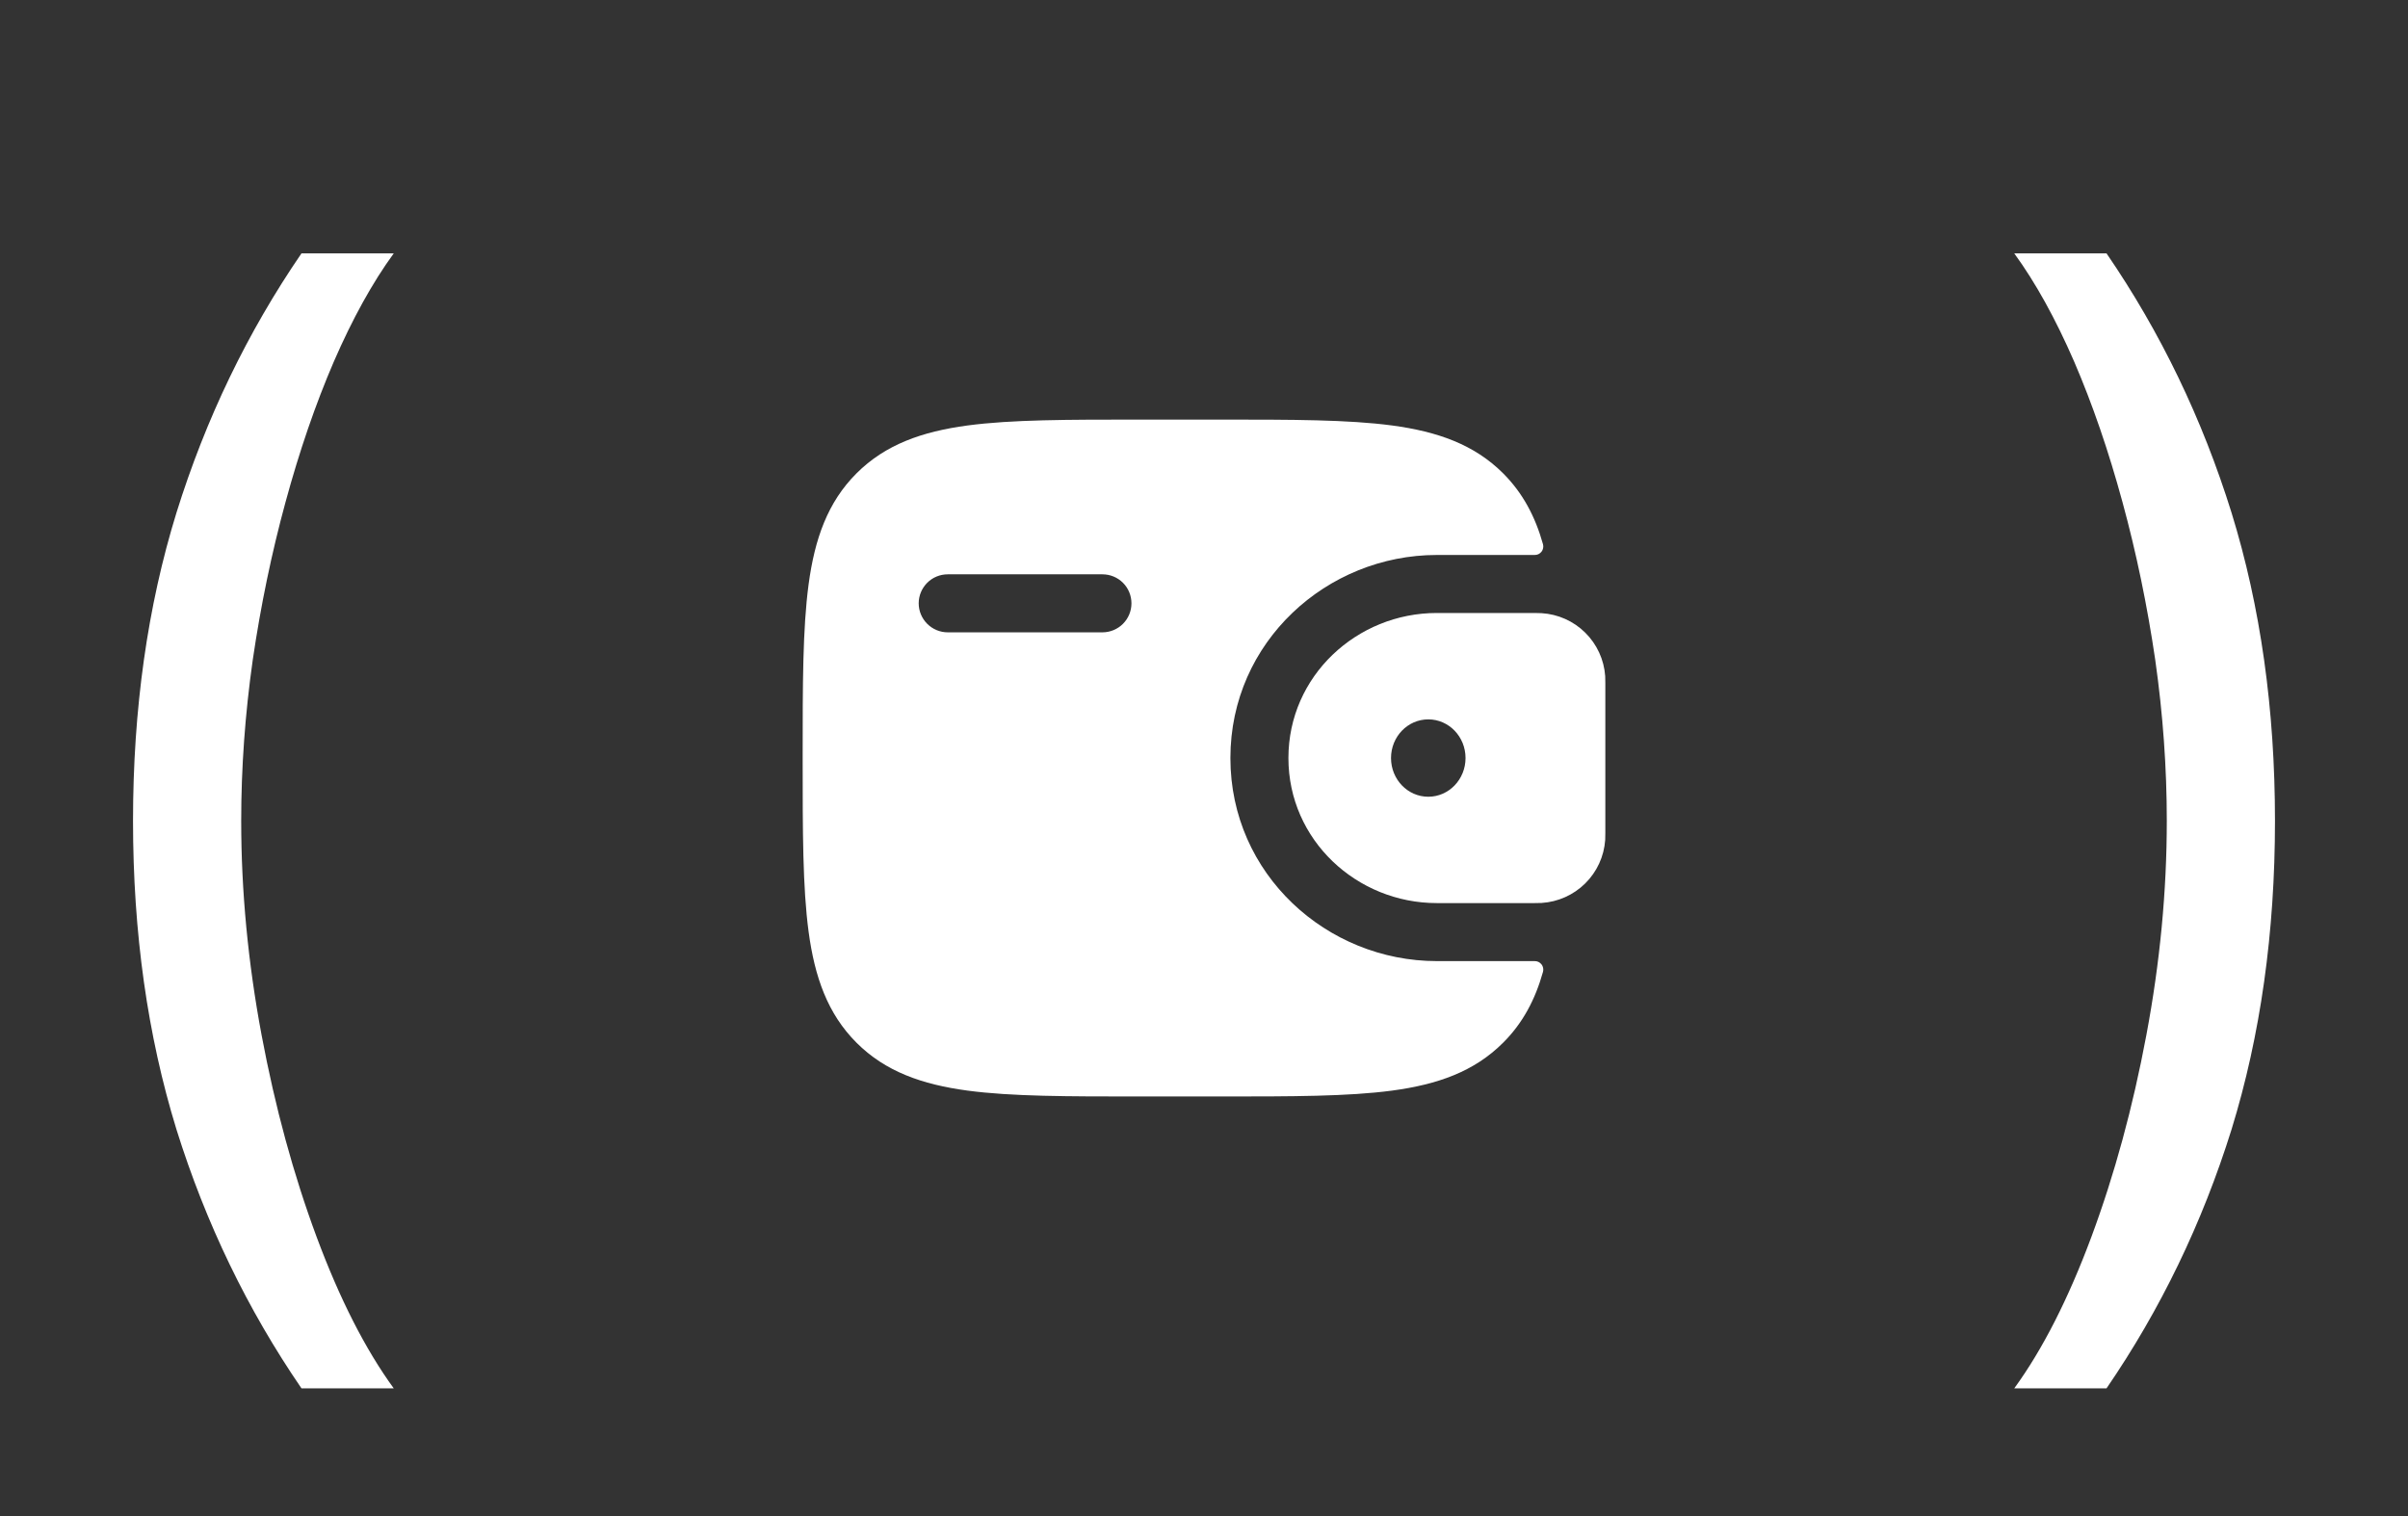
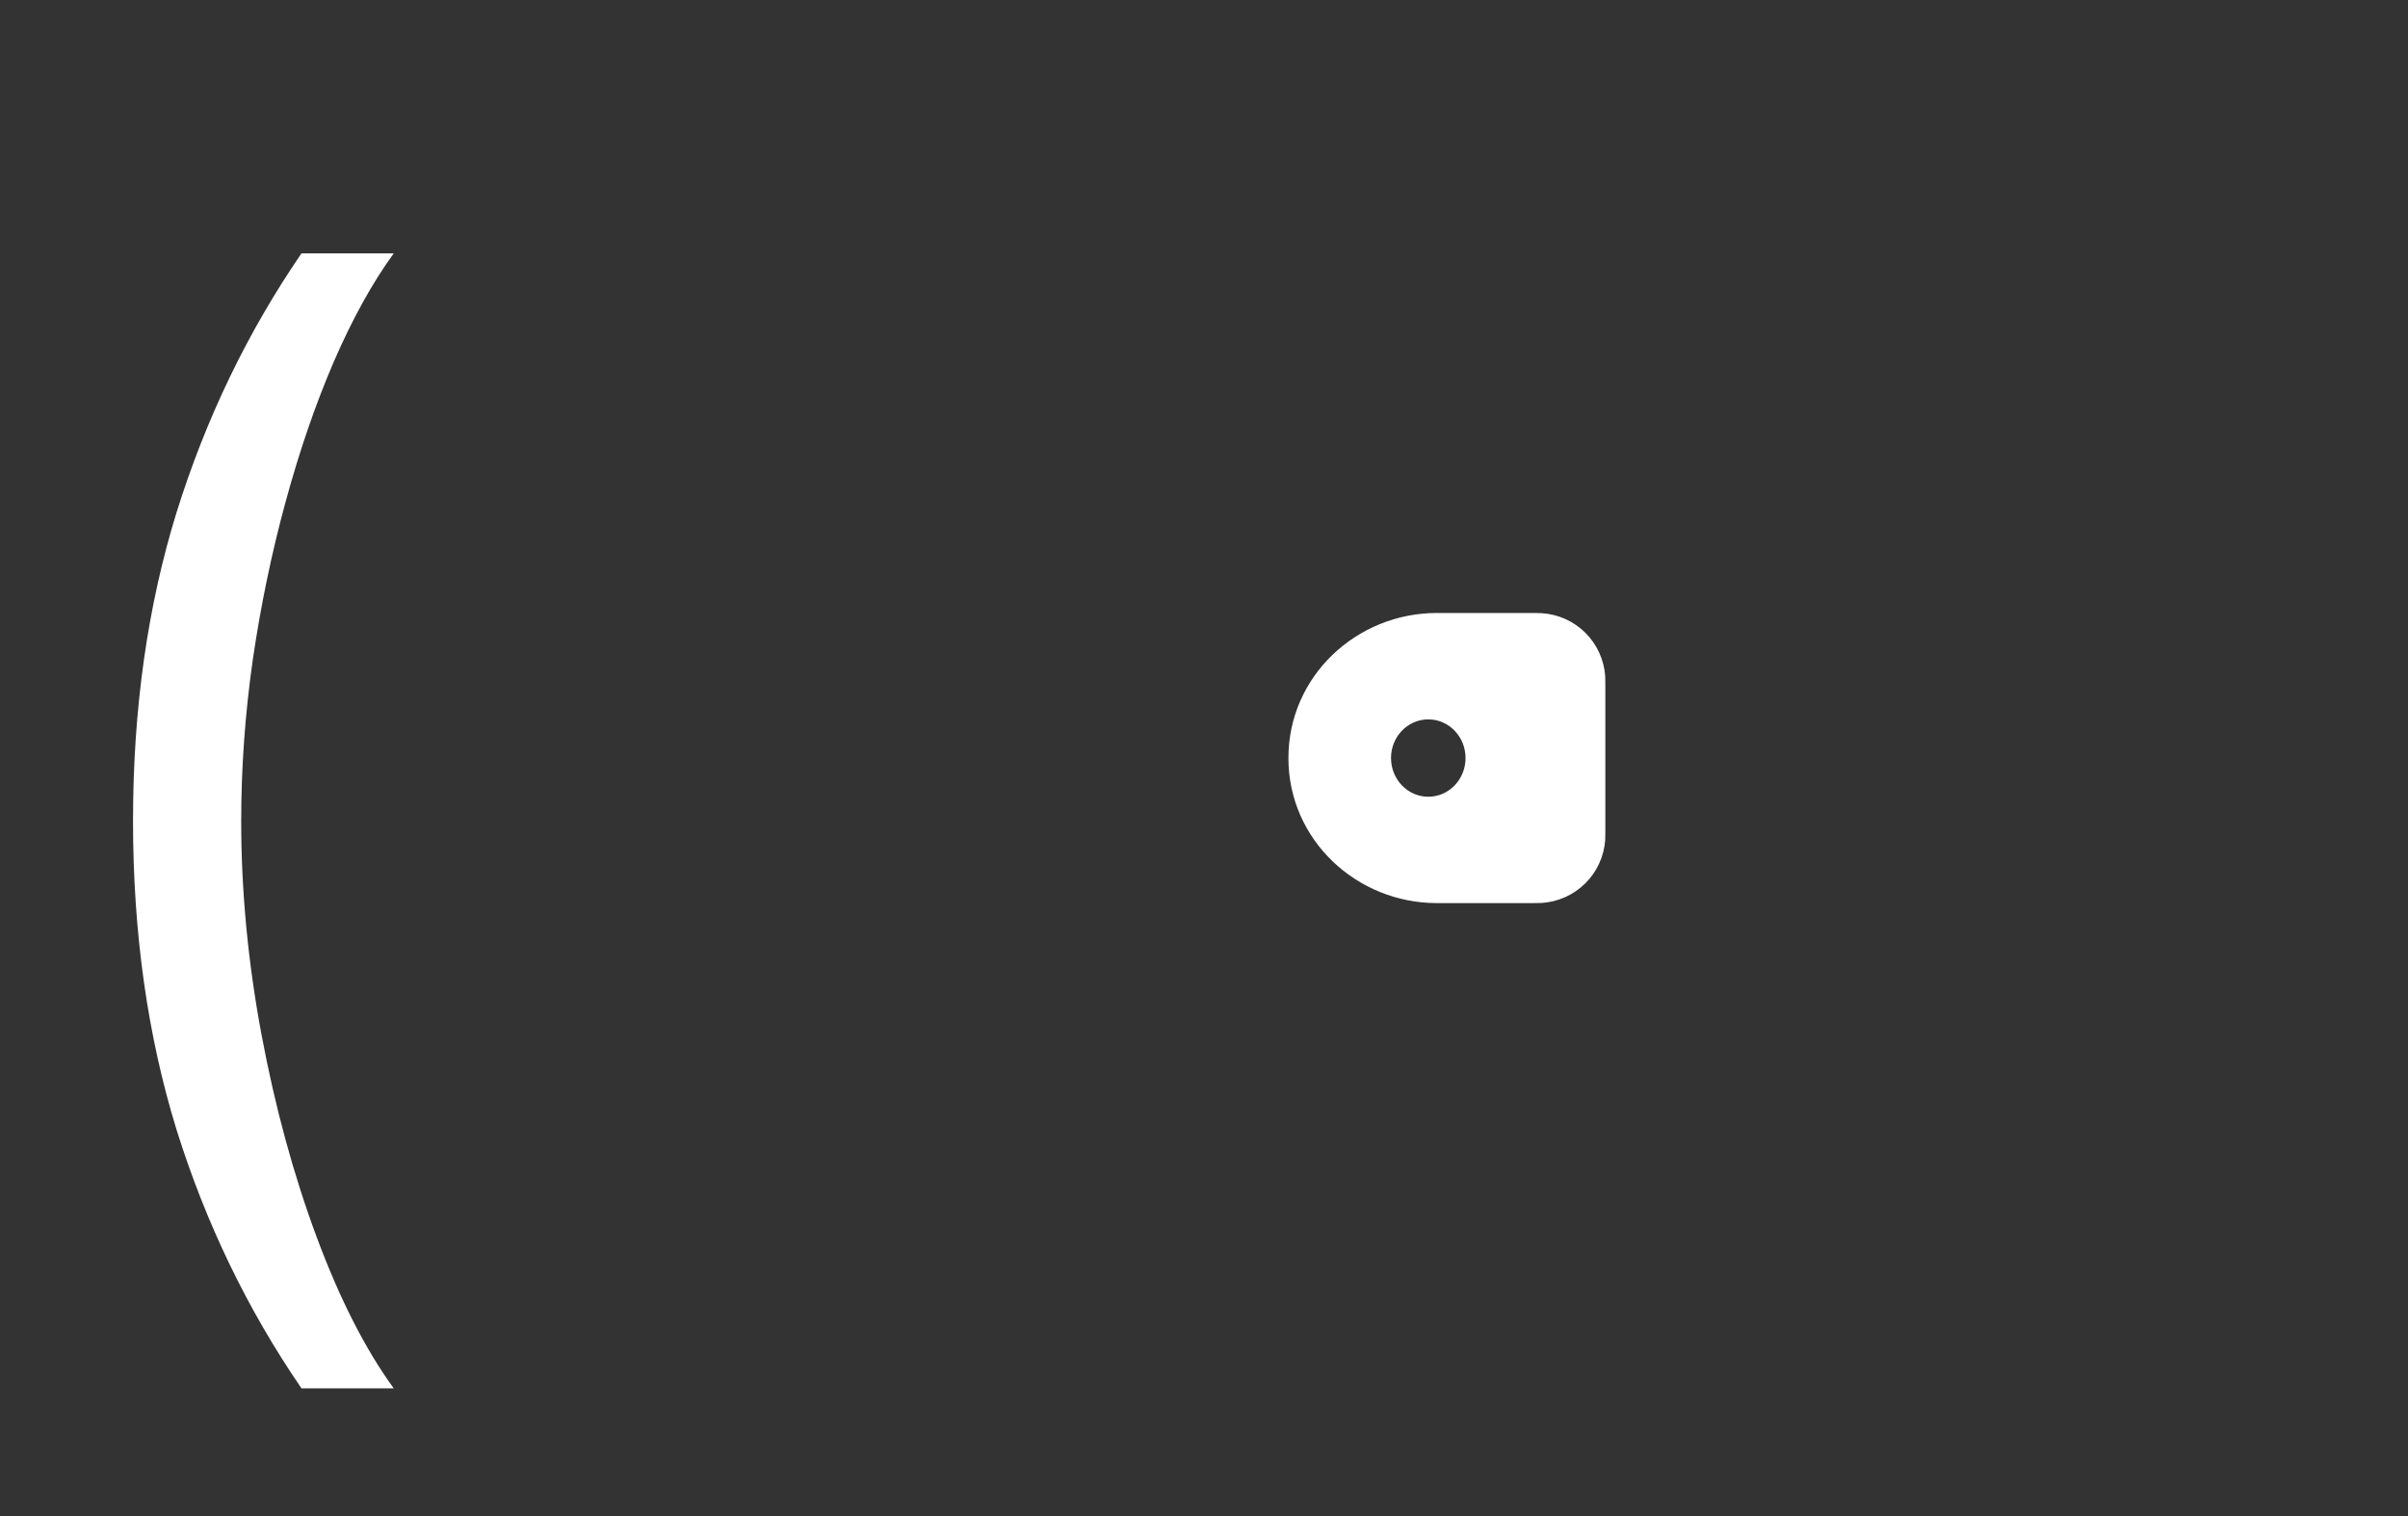
<svg xmlns="http://www.w3.org/2000/svg" width="54" height="34" viewBox="0 0 54 34" fill="none">
  <rect x="0" y="0" width="54" height="34" fill="#333333" stroke="none" />
  <path d="M2.983 18.409C2.983 15.903 3.308 13.6 3.957 11.499C4.614 9.391 5.548 7.452 6.761 5.682H8.83C8.352 6.338 7.905 7.147 7.487 8.108C7.076 9.062 6.715 10.113 6.403 11.26C6.092 12.4 5.847 13.58 5.668 14.8C5.495 16.019 5.409 17.223 5.409 18.409C5.409 19.987 5.562 21.588 5.866 23.212C6.171 24.836 6.582 26.344 7.099 27.736C7.616 29.128 8.193 30.261 8.83 31.136H6.761C5.548 29.366 4.614 27.431 3.957 25.329C3.308 23.222 2.983 20.915 2.983 18.409Z" fill="white" />
  <path fill-rule="evenodd" clip-rule="evenodd" d="M34.569 13.751C34.52 13.748 34.467 13.747 34.412 13.747H32.221C30.428 13.747 28.893 15.159 28.893 17C28.893 18.841 30.428 20.253 32.221 20.253H34.412C34.467 20.254 34.52 20.253 34.57 20.25C34.938 20.227 35.286 20.072 35.549 19.812C35.812 19.552 35.971 19.206 35.997 18.837C36 18.785 36 18.729 36 18.677V15.323C36 15.271 36 15.215 35.997 15.163C35.971 14.794 35.812 14.448 35.549 14.188C35.286 13.928 34.938 13.773 34.569 13.751ZM32.03 17.868C32.491 17.868 32.865 17.479 32.865 17C32.865 16.521 32.491 16.133 32.03 16.133C31.567 16.133 31.194 16.521 31.194 17C31.194 17.479 31.567 17.868 32.03 17.868Z" fill="white" />
-   <path fill-rule="evenodd" clip-rule="evenodd" d="M34.411 21.554C34.441 21.553 34.471 21.559 34.498 21.571C34.525 21.584 34.549 21.603 34.568 21.626C34.587 21.65 34.599 21.677 34.605 21.707C34.611 21.736 34.61 21.767 34.602 21.795C34.429 22.413 34.152 22.941 33.709 23.383C33.059 24.034 32.236 24.321 31.219 24.458C30.23 24.59 28.968 24.59 27.374 24.59H25.542C23.947 24.59 22.684 24.59 21.696 24.458C20.68 24.321 19.856 24.033 19.207 23.384C18.558 22.734 18.27 21.911 18.133 20.894C18 19.905 18 18.643 18 17.049V16.951C18 15.357 18 14.094 18.133 13.105C18.27 12.088 18.558 11.265 19.207 10.616C19.856 9.967 20.68 9.679 21.696 9.542C22.685 9.41 23.947 9.41 25.542 9.41H27.374C28.968 9.41 30.231 9.41 31.219 9.542C32.236 9.679 33.059 9.967 33.709 10.616C34.152 11.06 34.429 11.587 34.602 12.205C34.61 12.234 34.611 12.264 34.605 12.293C34.599 12.323 34.587 12.35 34.568 12.374C34.549 12.397 34.525 12.416 34.498 12.429C34.471 12.441 34.441 12.447 34.411 12.446H32.221C29.76 12.446 27.592 14.389 27.592 17C27.592 19.611 29.76 21.554 32.221 21.554H34.411ZM21.253 12.88C21.081 12.88 20.915 12.948 20.793 13.07C20.671 13.192 20.602 13.358 20.602 13.53C20.602 13.703 20.671 13.868 20.793 13.99C20.915 14.112 21.081 14.181 21.253 14.181H24.723C24.895 14.181 25.061 14.112 25.183 13.99C25.305 13.868 25.373 13.703 25.373 13.53C25.373 13.358 25.305 13.192 25.183 13.07C25.061 12.948 24.895 12.88 24.723 12.88H21.253Z" fill="white" />
-   <path d="M51.017 18.409C51.017 15.903 50.692 13.6 50.043 11.499C49.386 9.391 48.452 7.452 47.239 5.682H45.17C45.648 6.338 46.095 7.147 46.513 8.108C46.924 9.062 47.285 10.113 47.597 11.26C47.908 12.4 48.153 13.58 48.332 14.8C48.505 16.019 48.591 17.223 48.591 18.409C48.591 19.987 48.438 21.588 48.133 23.212C47.829 24.836 47.418 26.344 46.901 27.736C46.383 29.128 45.807 30.261 45.17 31.136H47.239C48.452 29.366 49.386 27.431 50.043 25.329C50.692 23.222 51.017 20.915 51.017 18.409Z" fill="white" />
</svg>